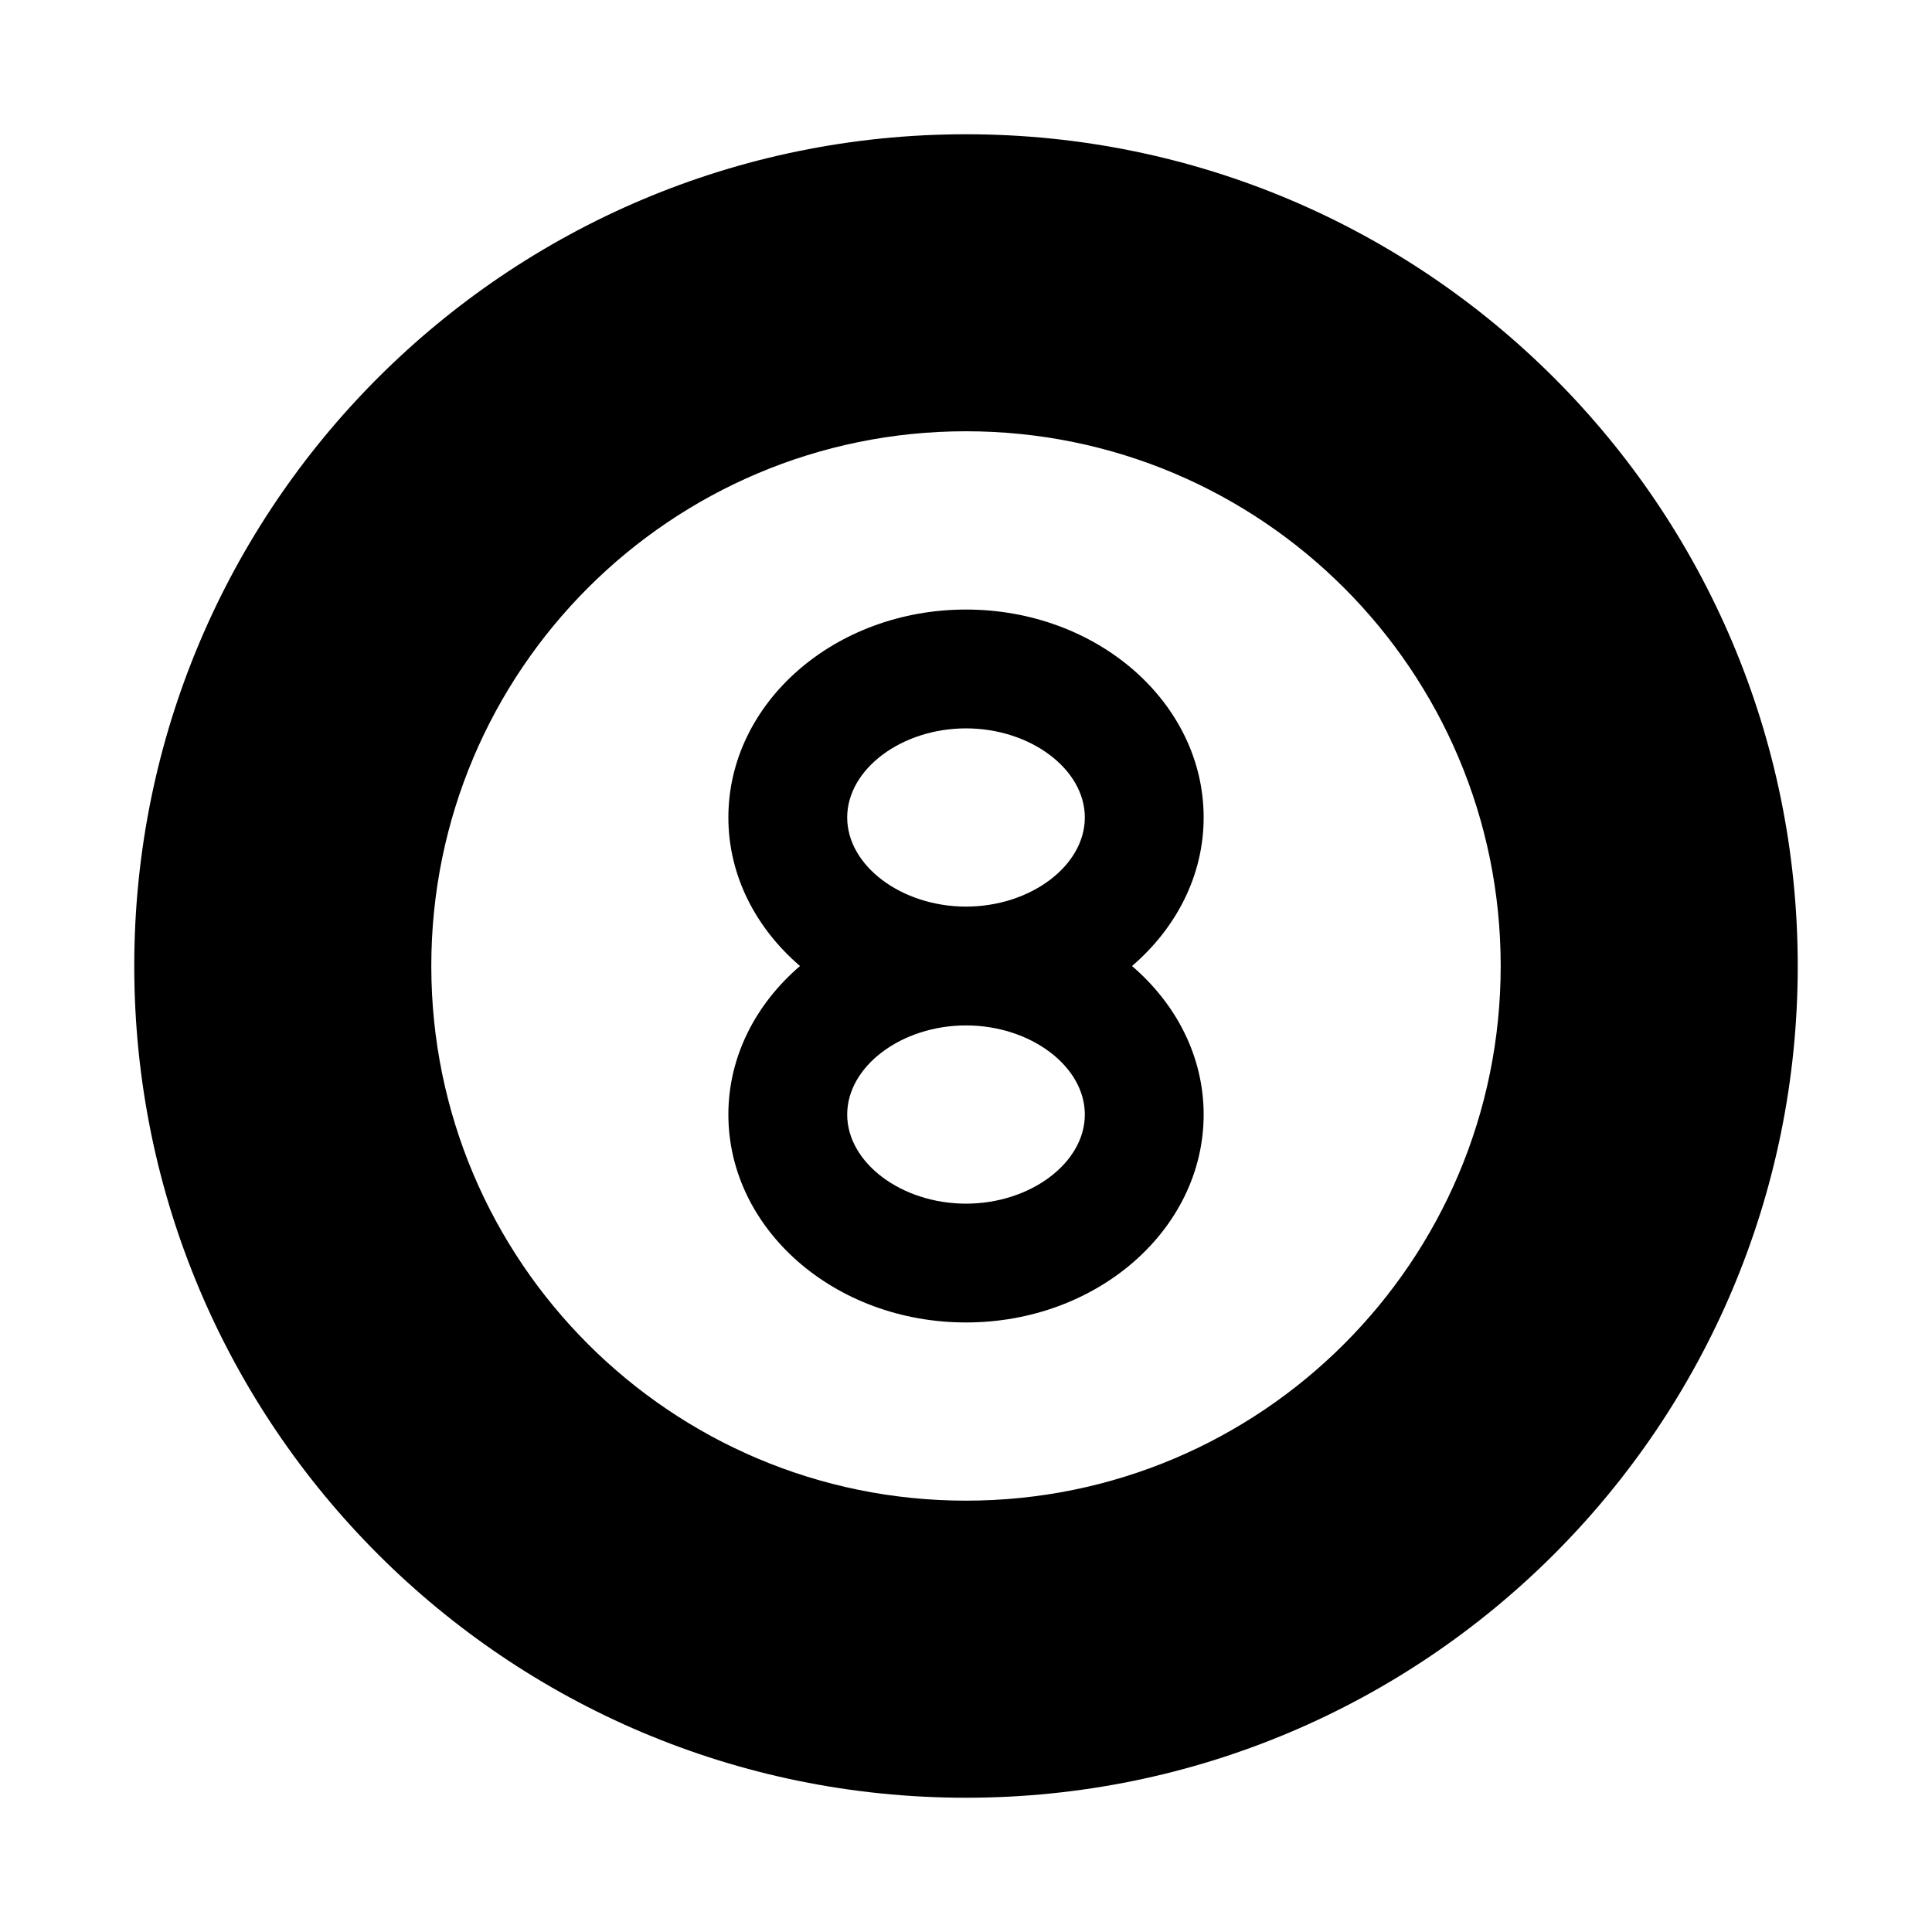
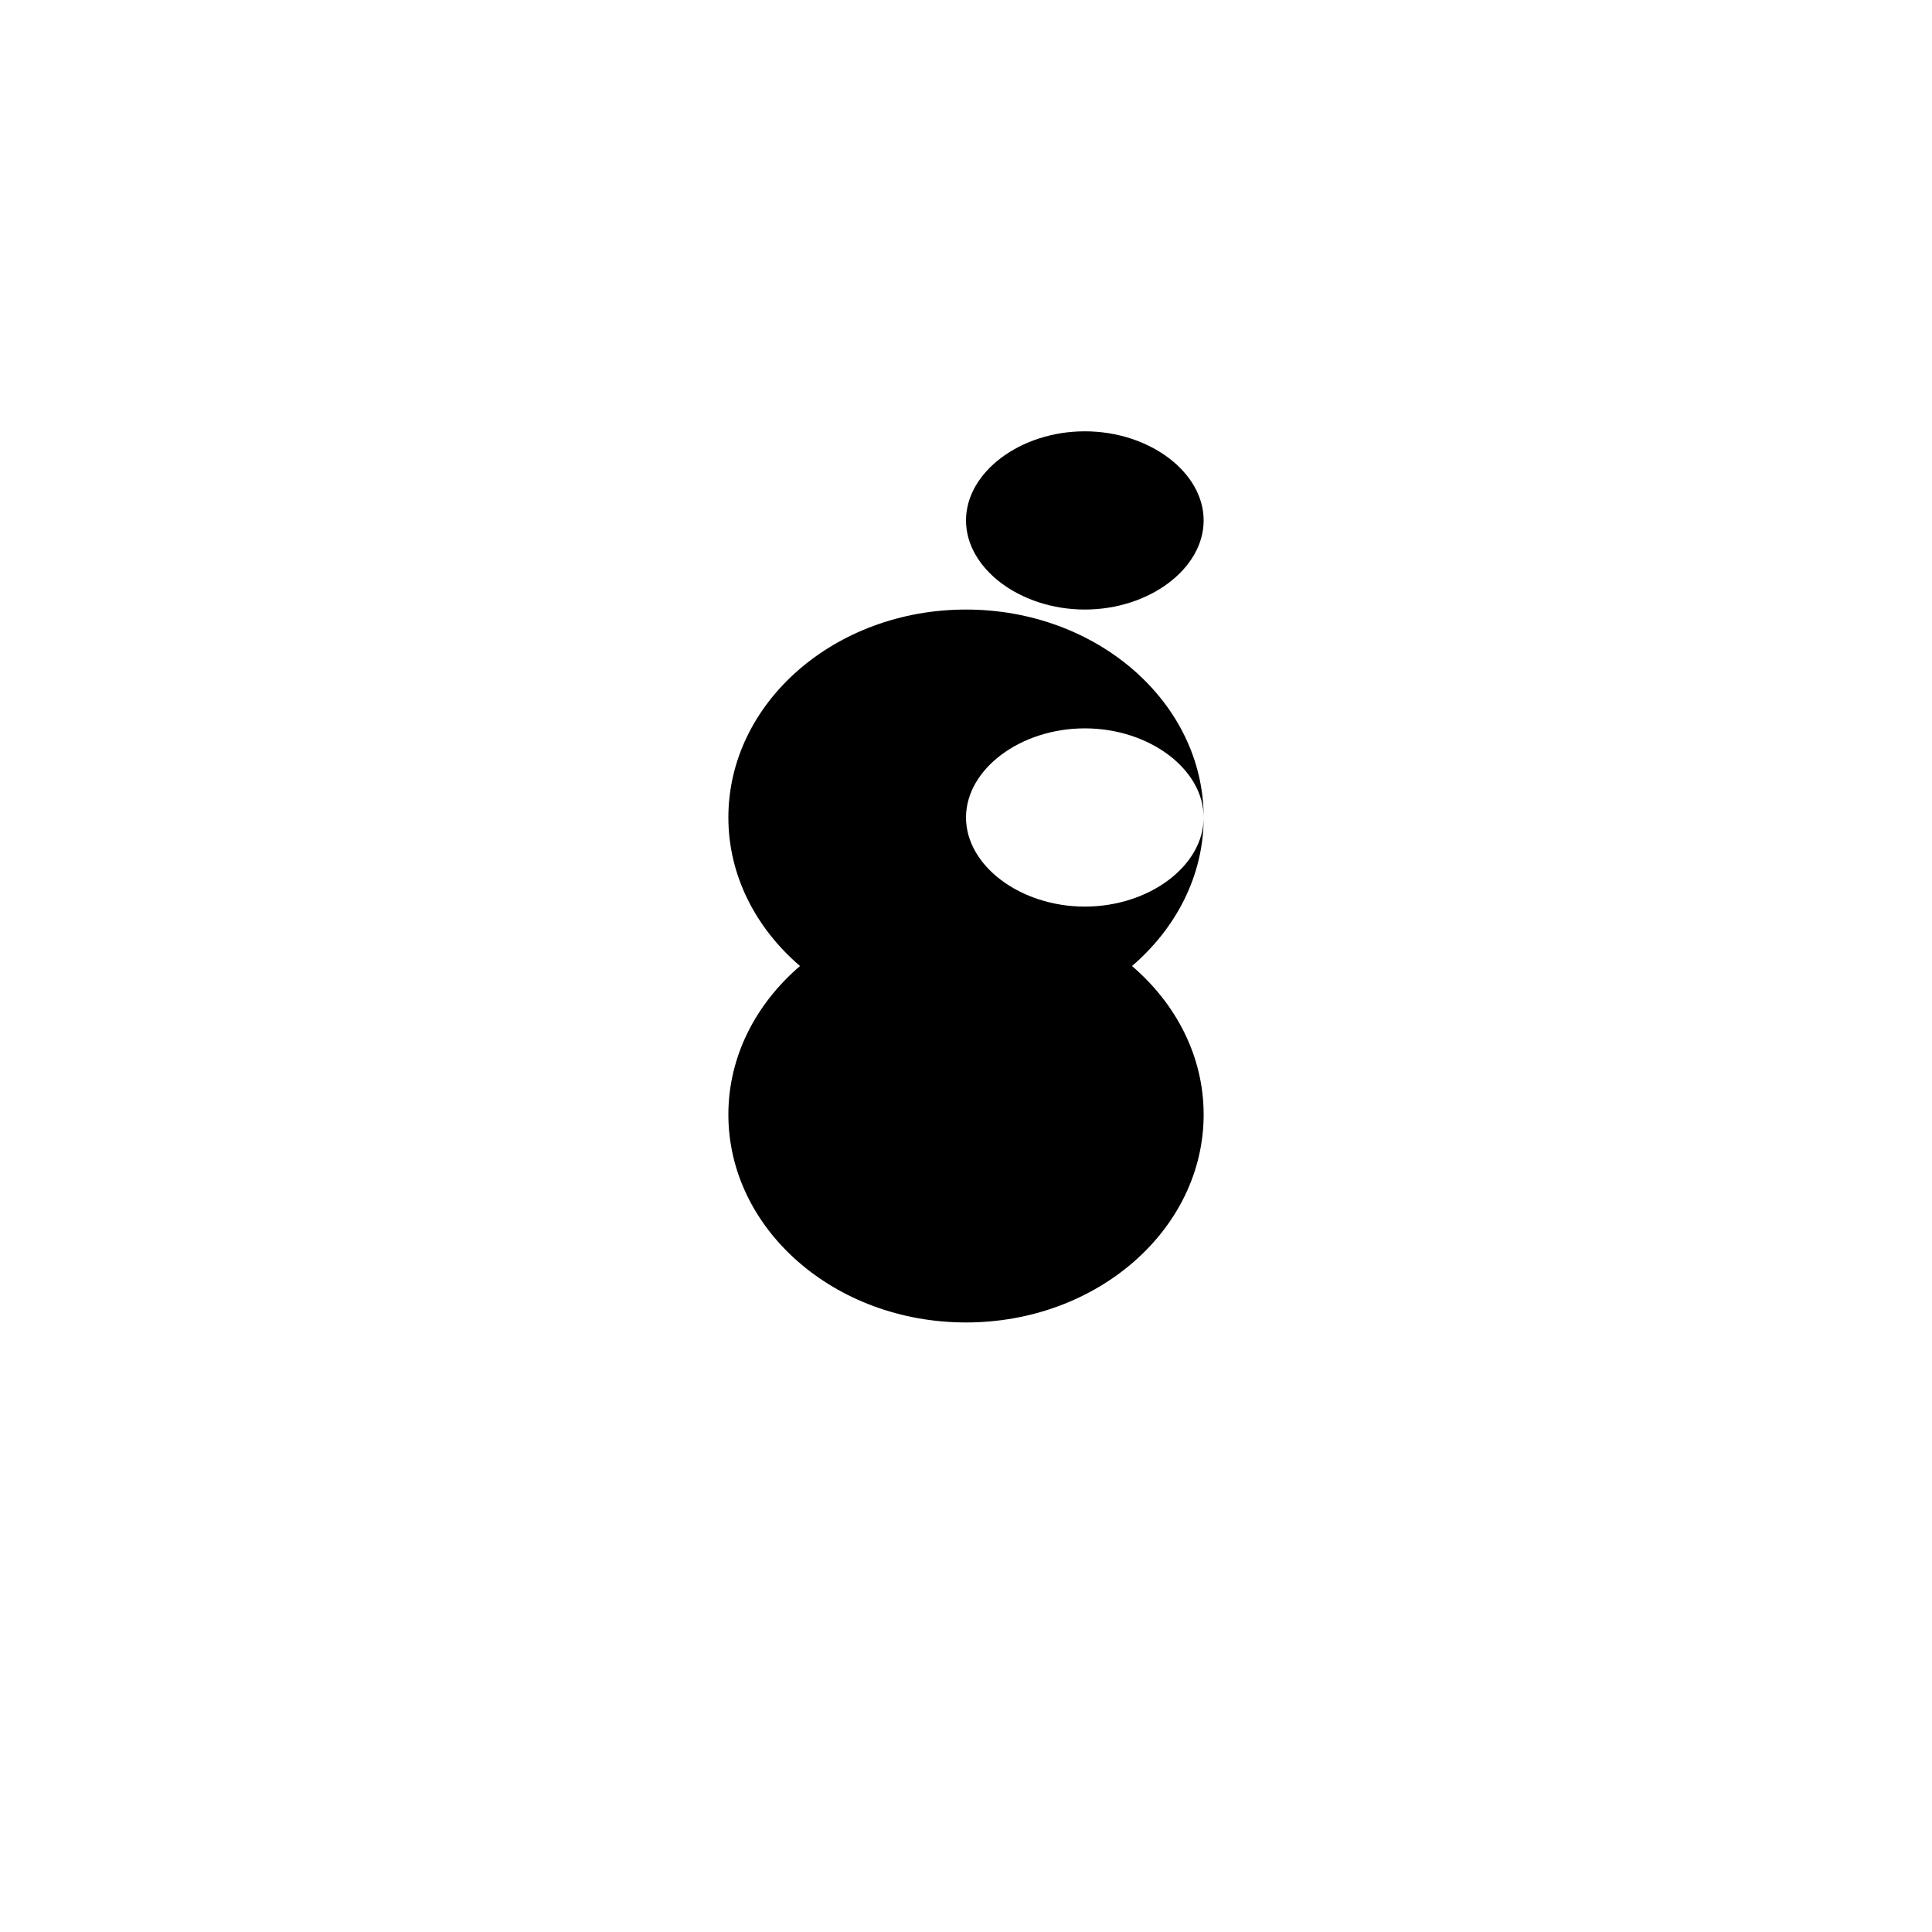
<svg xmlns="http://www.w3.org/2000/svg" fill="#000000" width="800px" height="800px" version="1.1" viewBox="144 144 512 512">
  <g>
-     <path d="m400 179.58c-121.73 0-220.42 98.684-220.42 220.42s98.684 220.42 220.42 220.42 220.42-98.684 220.42-220.42c-0.004-121.73-98.688-220.42-220.42-220.42zm0 362.11c-78.246 0-141.7-63.449-141.7-141.7-0.004-78.25 63.445-141.7 141.7-141.7 78.246 0 141.7 63.449 141.7 141.7 0 78.25-63.449 141.7-141.7 141.7z" />
-     <path d="m462.98 360.64c0-30.414-28.184-55.102-62.977-55.102-34.797 0-62.977 24.688-62.977 55.102 0 15.43 7.305 29.348 18.984 39.363-11.68 10.012-18.984 23.93-18.984 39.359 0 30.418 28.18 55.102 62.977 55.102 34.793 0 62.977-24.688 62.977-55.105 0-15.426-7.309-29.344-18.988-39.355 11.68-10.016 18.988-23.934 18.988-39.363zm-31.488 78.723c0 12.816-14.422 23.617-31.488 23.617s-31.488-10.801-31.488-23.617 14.422-23.617 31.488-23.617 31.488 10.801 31.488 23.617zm-62.977-78.723c0-12.812 14.422-23.613 31.488-23.613s31.488 10.801 31.488 23.617c0 12.812-14.422 23.613-31.488 23.613s-31.488-10.801-31.488-23.617z" />
+     <path d="m462.98 360.64c0-30.414-28.184-55.102-62.977-55.102-34.797 0-62.977 24.688-62.977 55.102 0 15.43 7.305 29.348 18.984 39.363-11.68 10.012-18.984 23.93-18.984 39.359 0 30.418 28.18 55.102 62.977 55.102 34.793 0 62.977-24.688 62.977-55.105 0-15.426-7.309-29.344-18.988-39.355 11.68-10.016 18.988-23.934 18.988-39.363zc0 12.816-14.422 23.617-31.488 23.617s-31.488-10.801-31.488-23.617 14.422-23.617 31.488-23.617 31.488 10.801 31.488 23.617zm-62.977-78.723c0-12.812 14.422-23.613 31.488-23.613s31.488 10.801 31.488 23.617c0 12.812-14.422 23.613-31.488 23.613s-31.488-10.801-31.488-23.617z" />
  </g>
</svg>